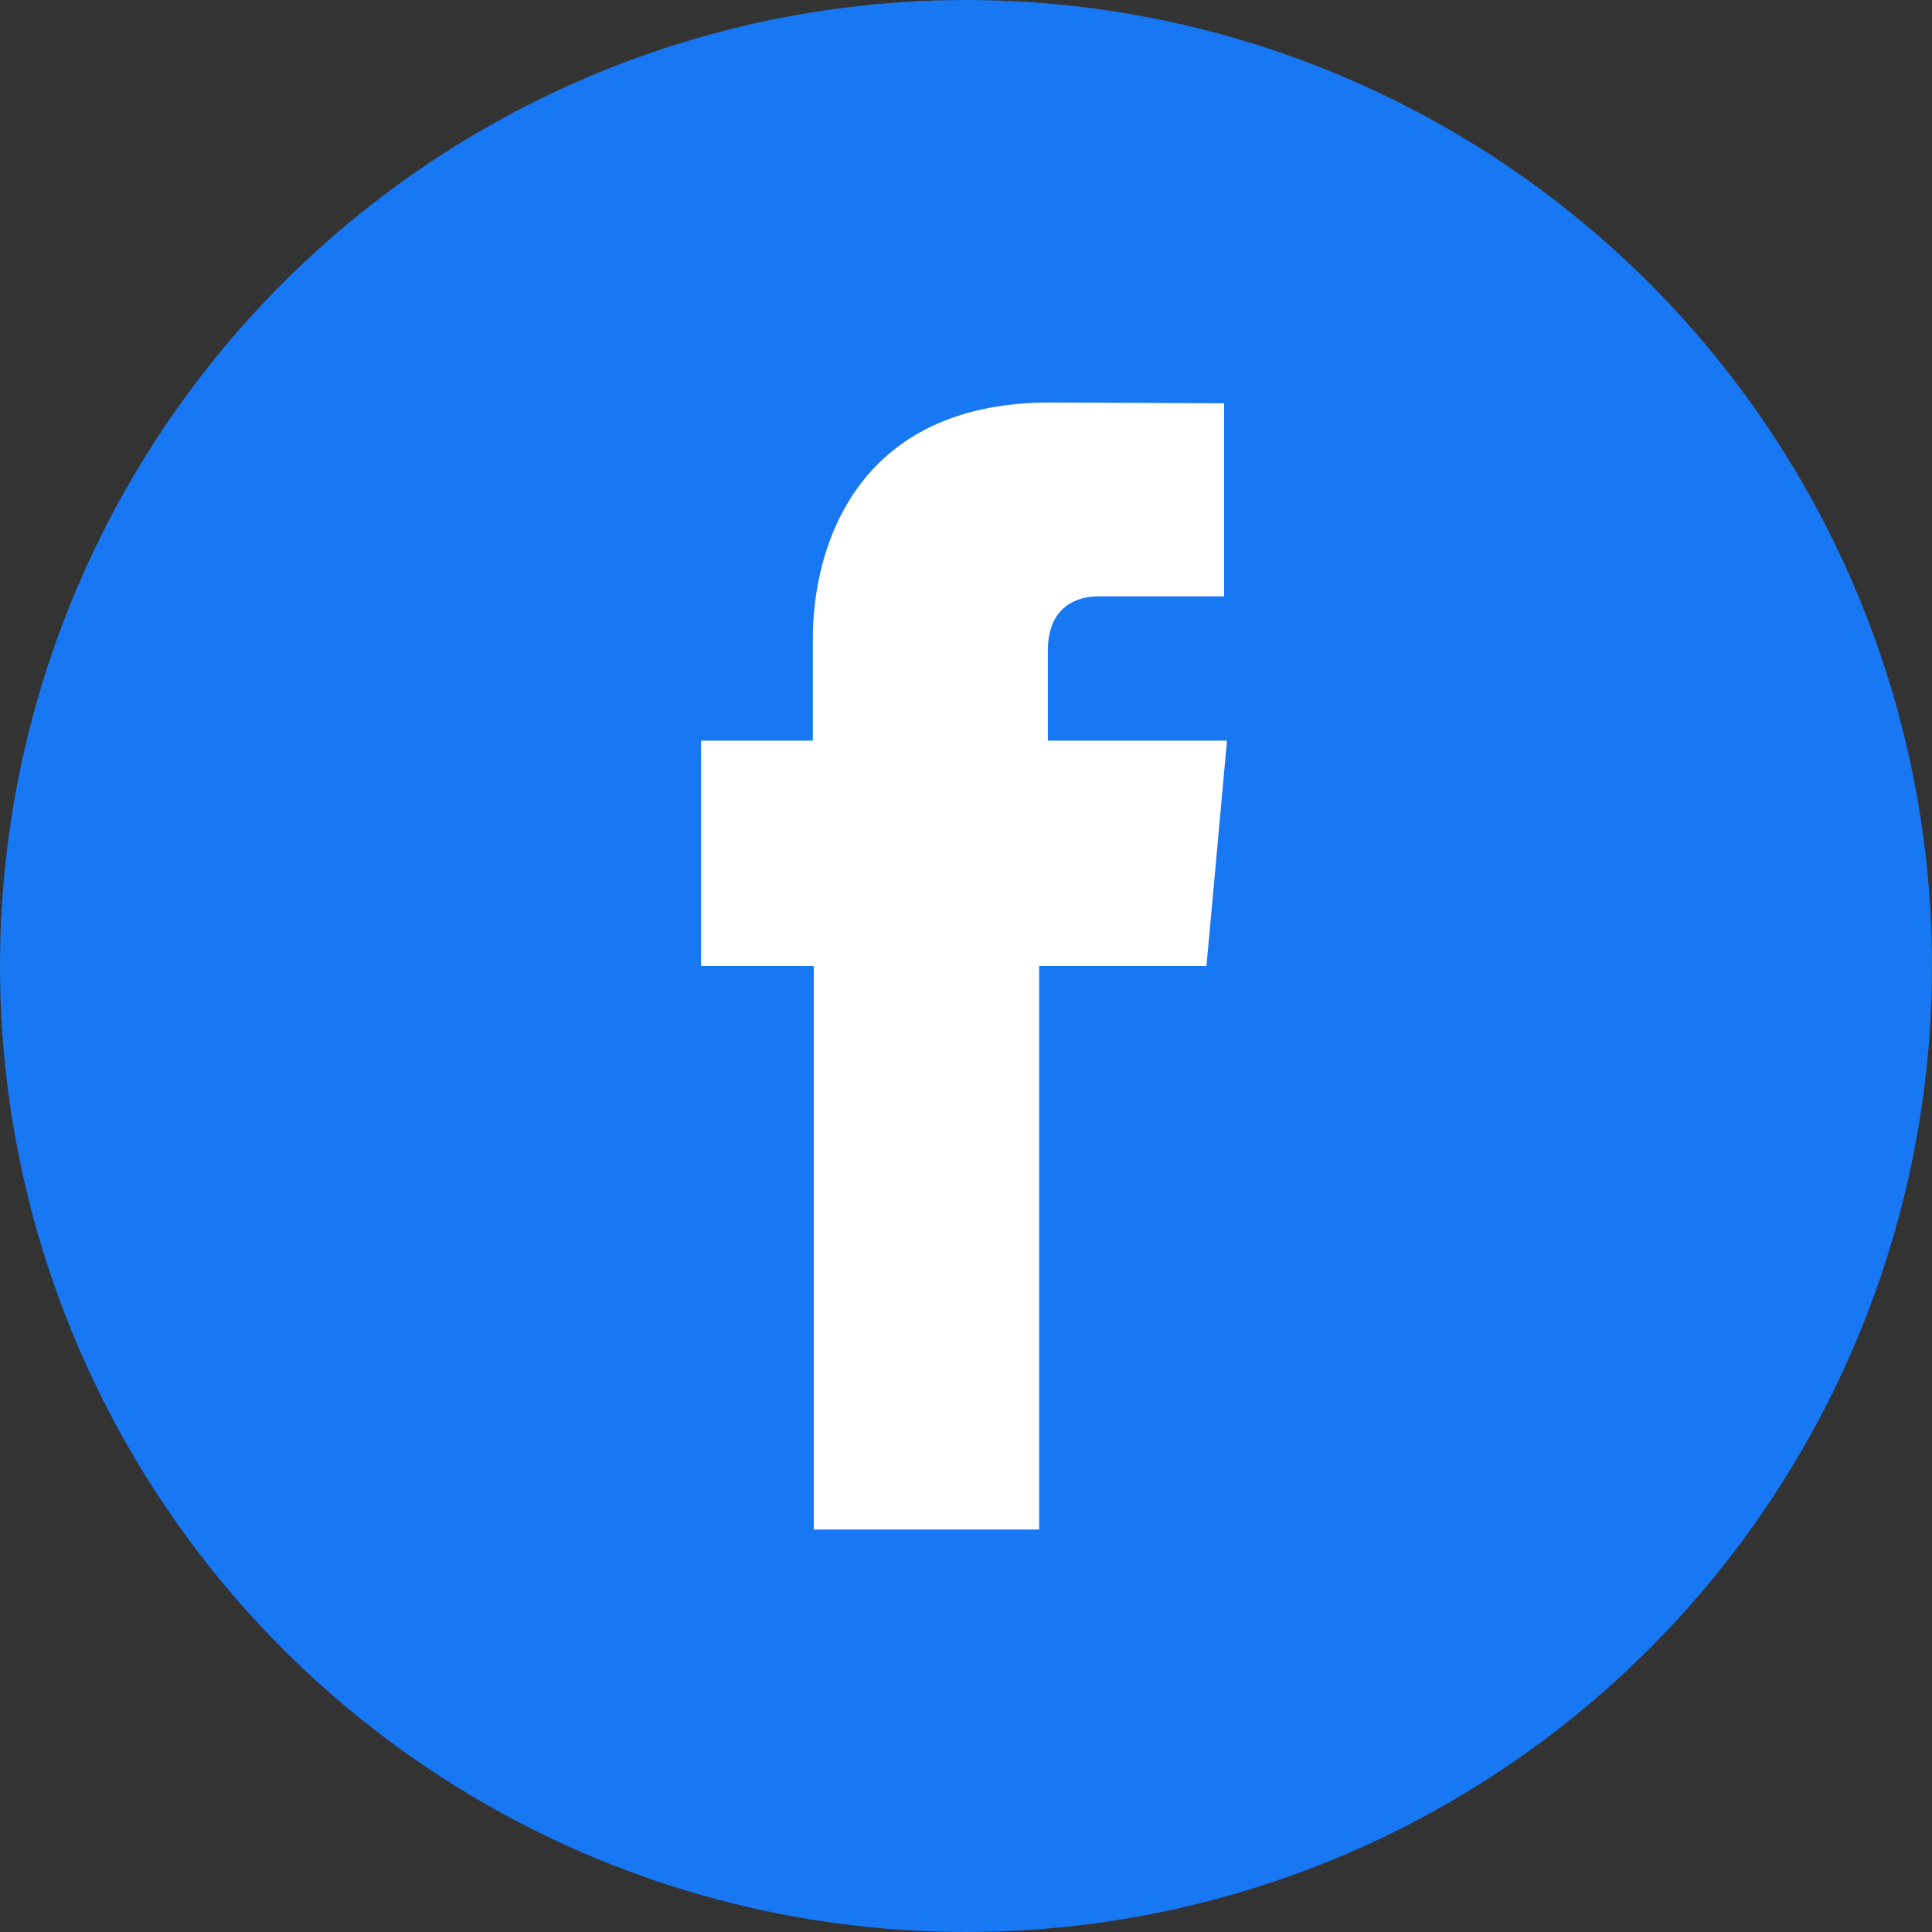
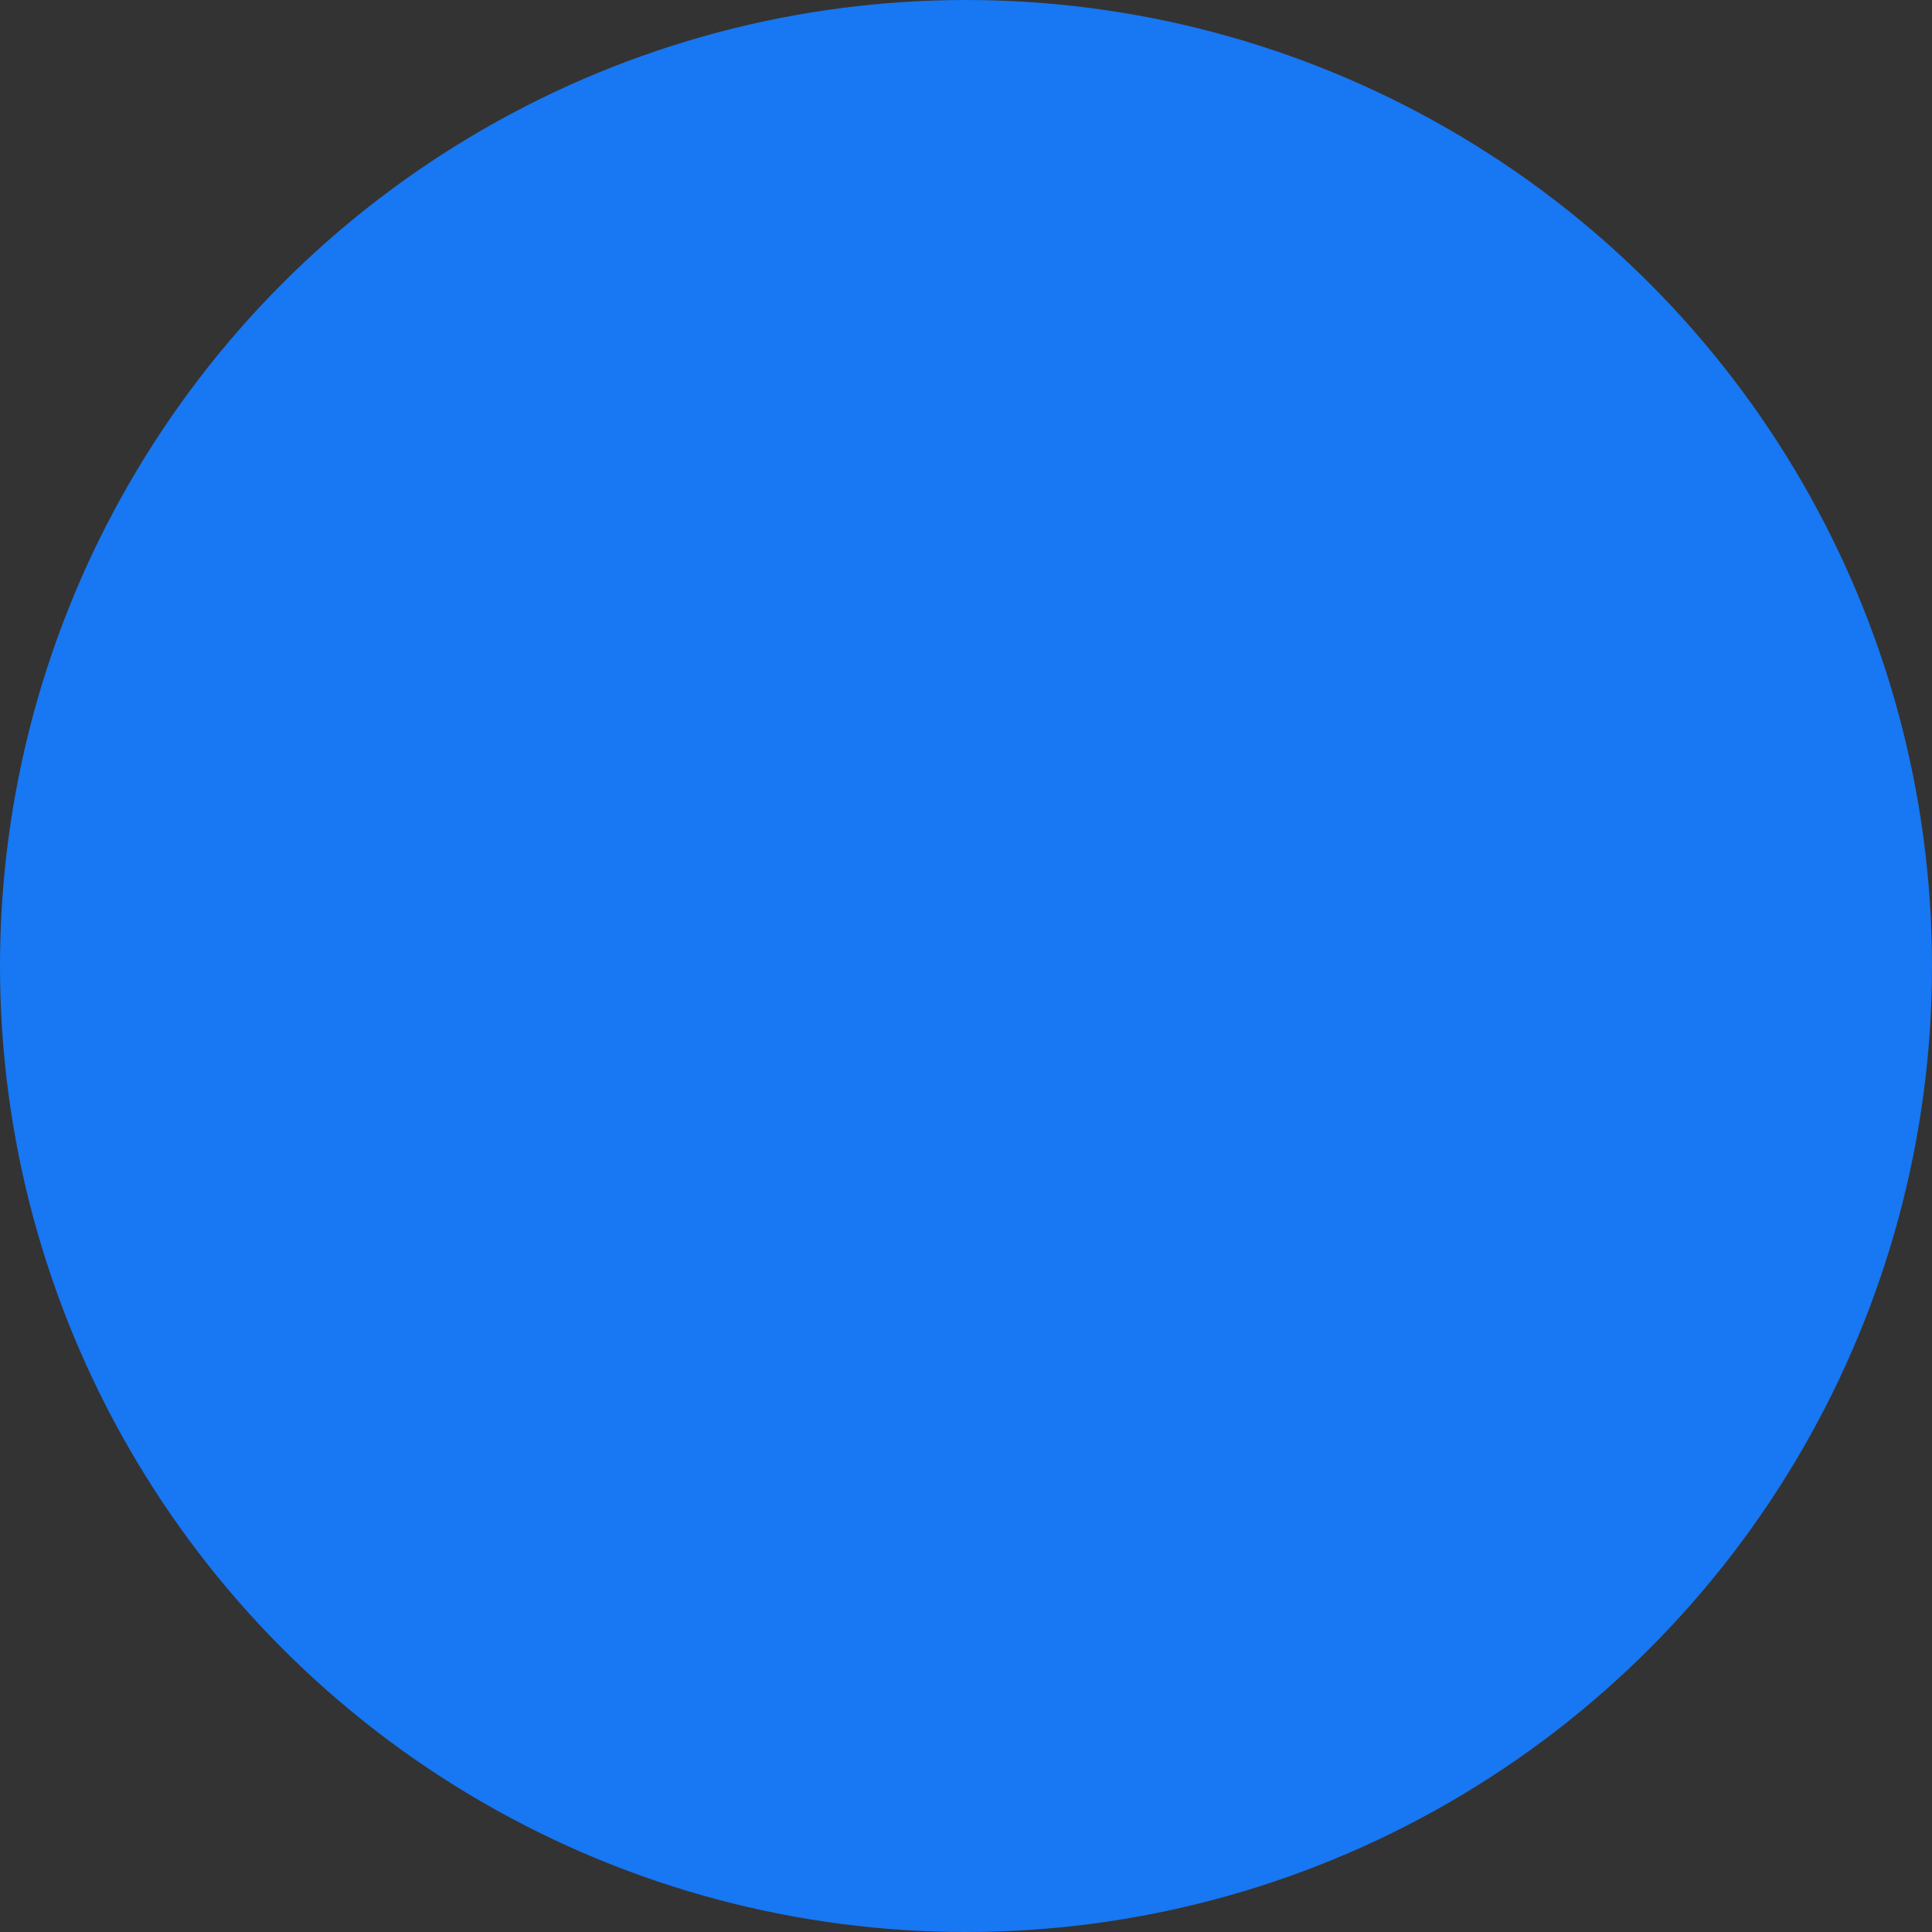
<svg xmlns="http://www.w3.org/2000/svg" version="1.1" id="圖層_1" x="0px" y="0px" width="120px" height="120px" viewBox="0 0 120 120" enable-background="new 0 0 120 120" xml:space="preserve">
  <rect x="0" y="0" width="120" height="120" fill="#333333" stroke="none" />
  <g>
    <circle fill="#1877F2" cx="60" cy="60" r="60" />
-     <path fill="#FFFFFF" d="M65.084,46.002v-5.598c0-2.729,1.819-3.363,3.096-3.363h7.853V25.047L65.218,25   c-12.005,0-14.732,8.947-14.732,14.672v6.33h-6.942v8.457V60h7.001v35h14V60h10.39l0.503-5.498l0.772-8.5H65.084z" />
  </g>
</svg>